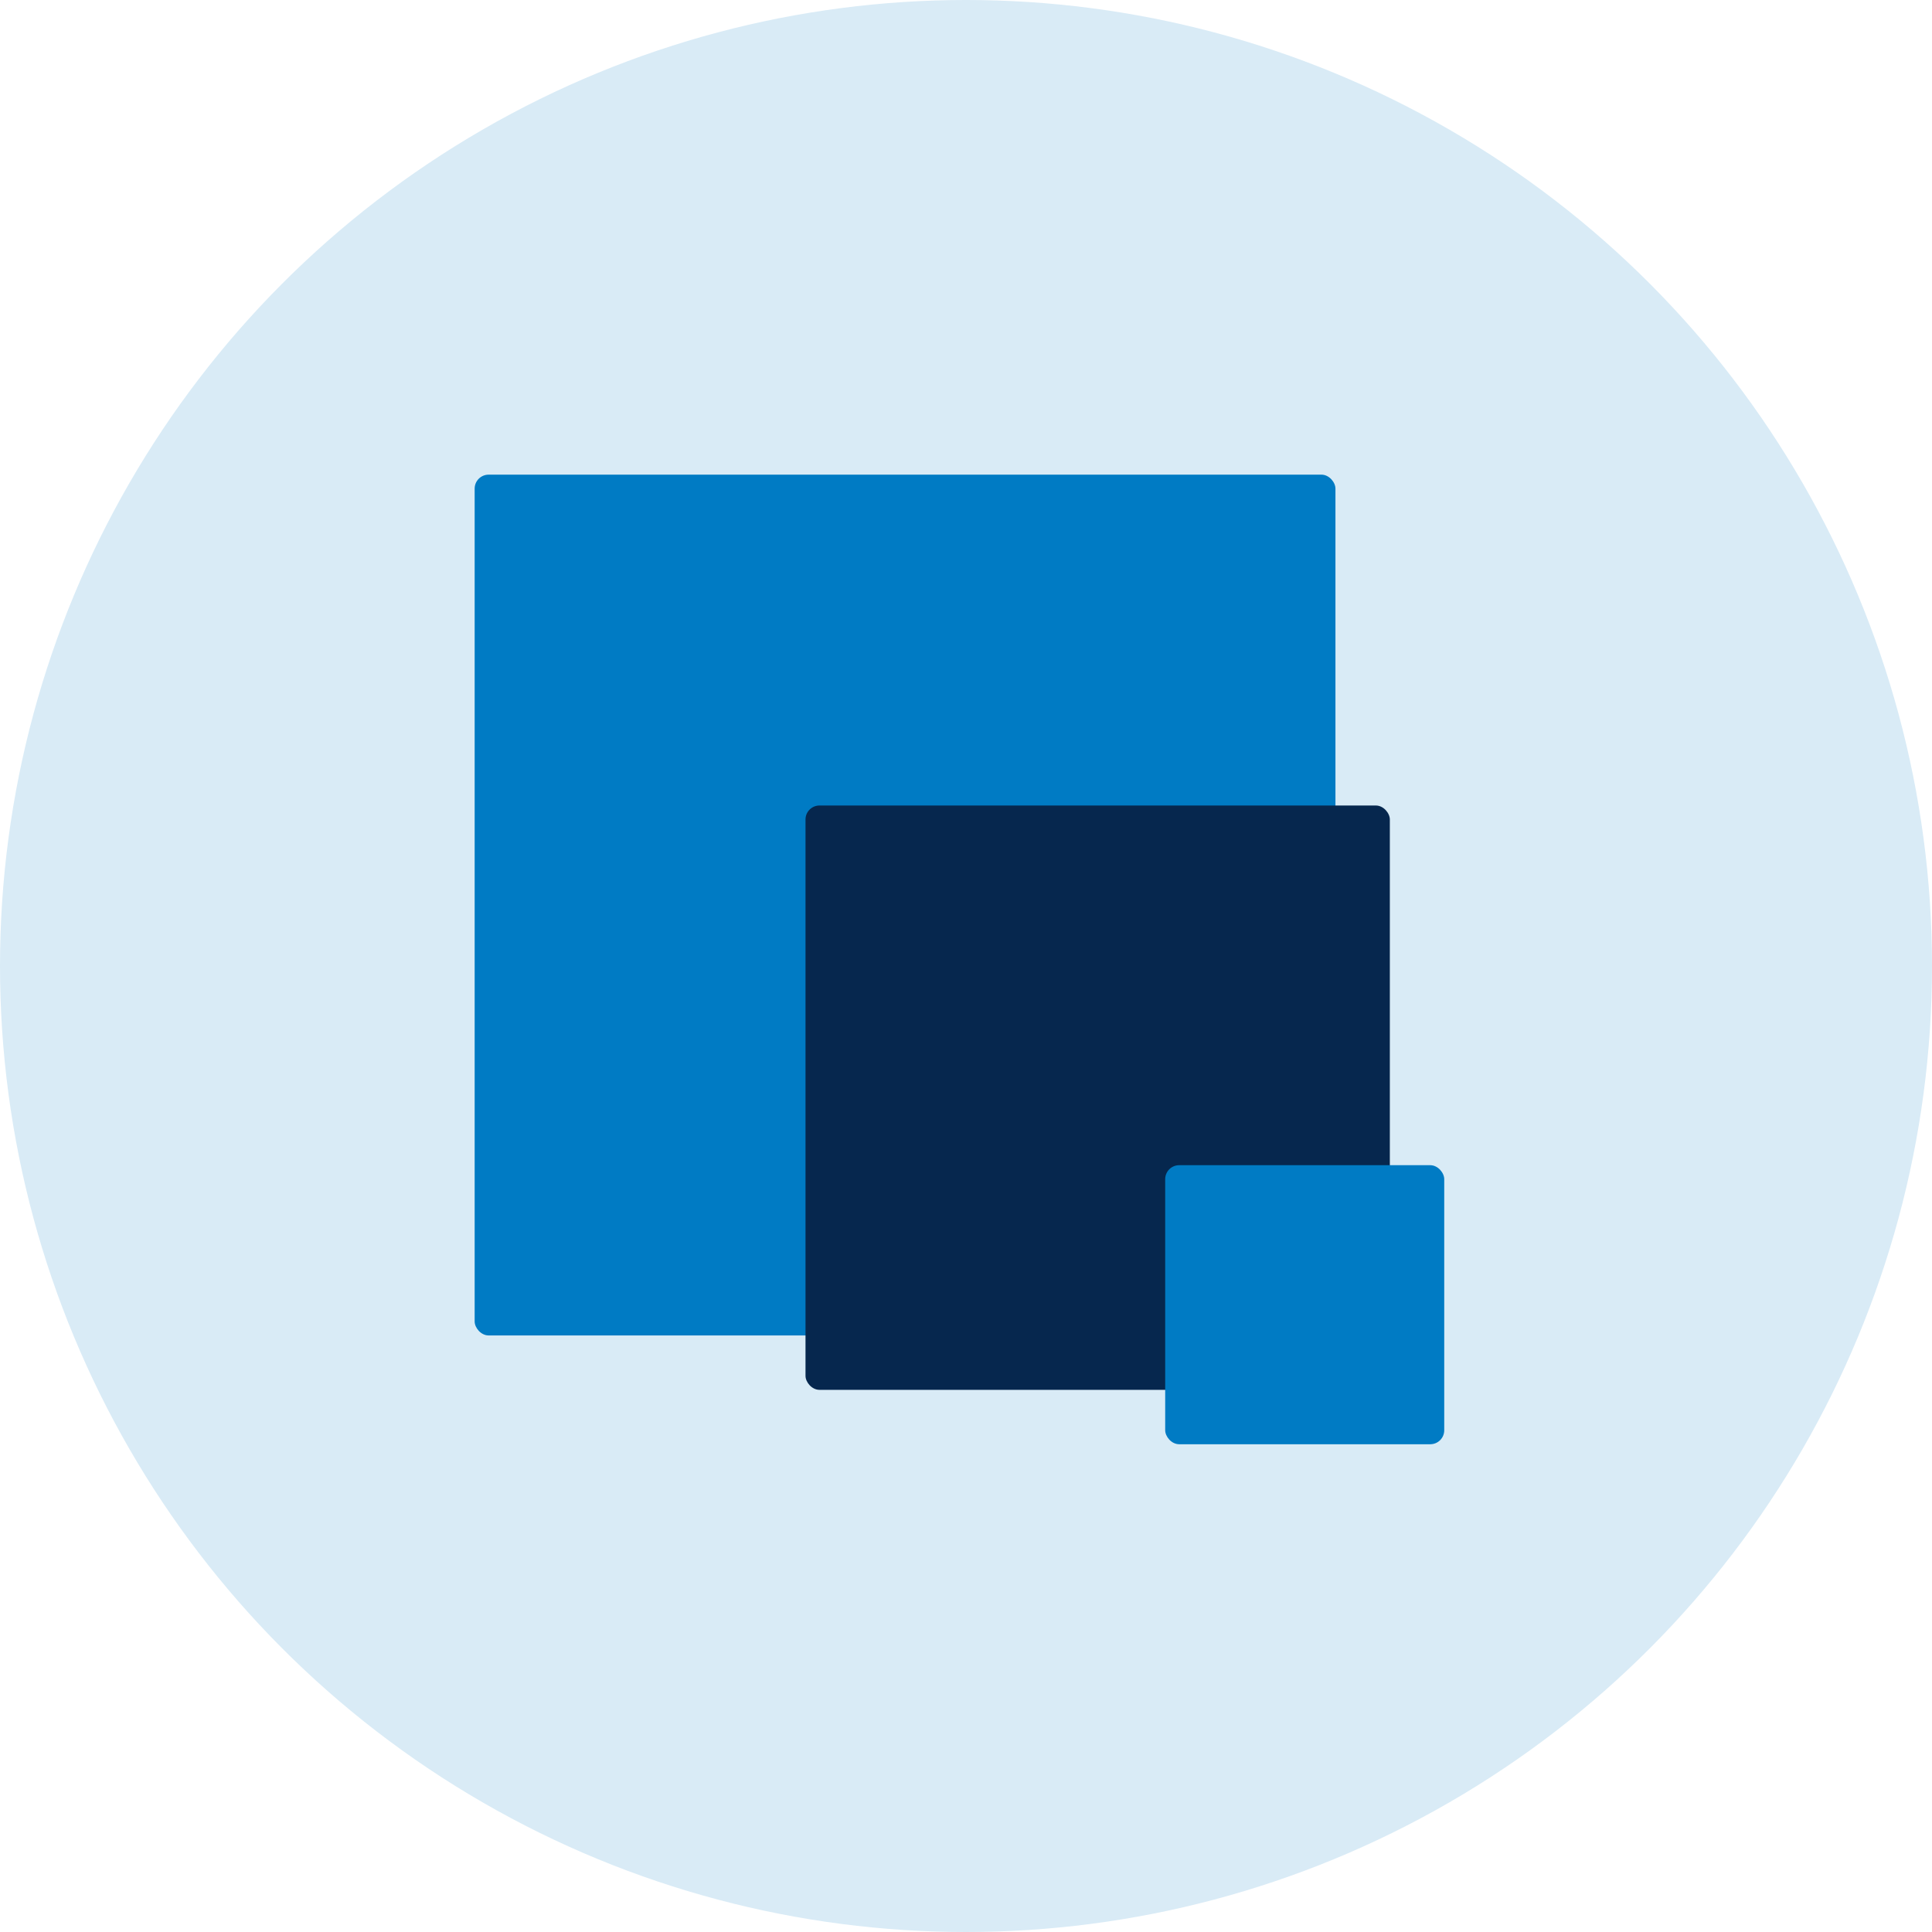
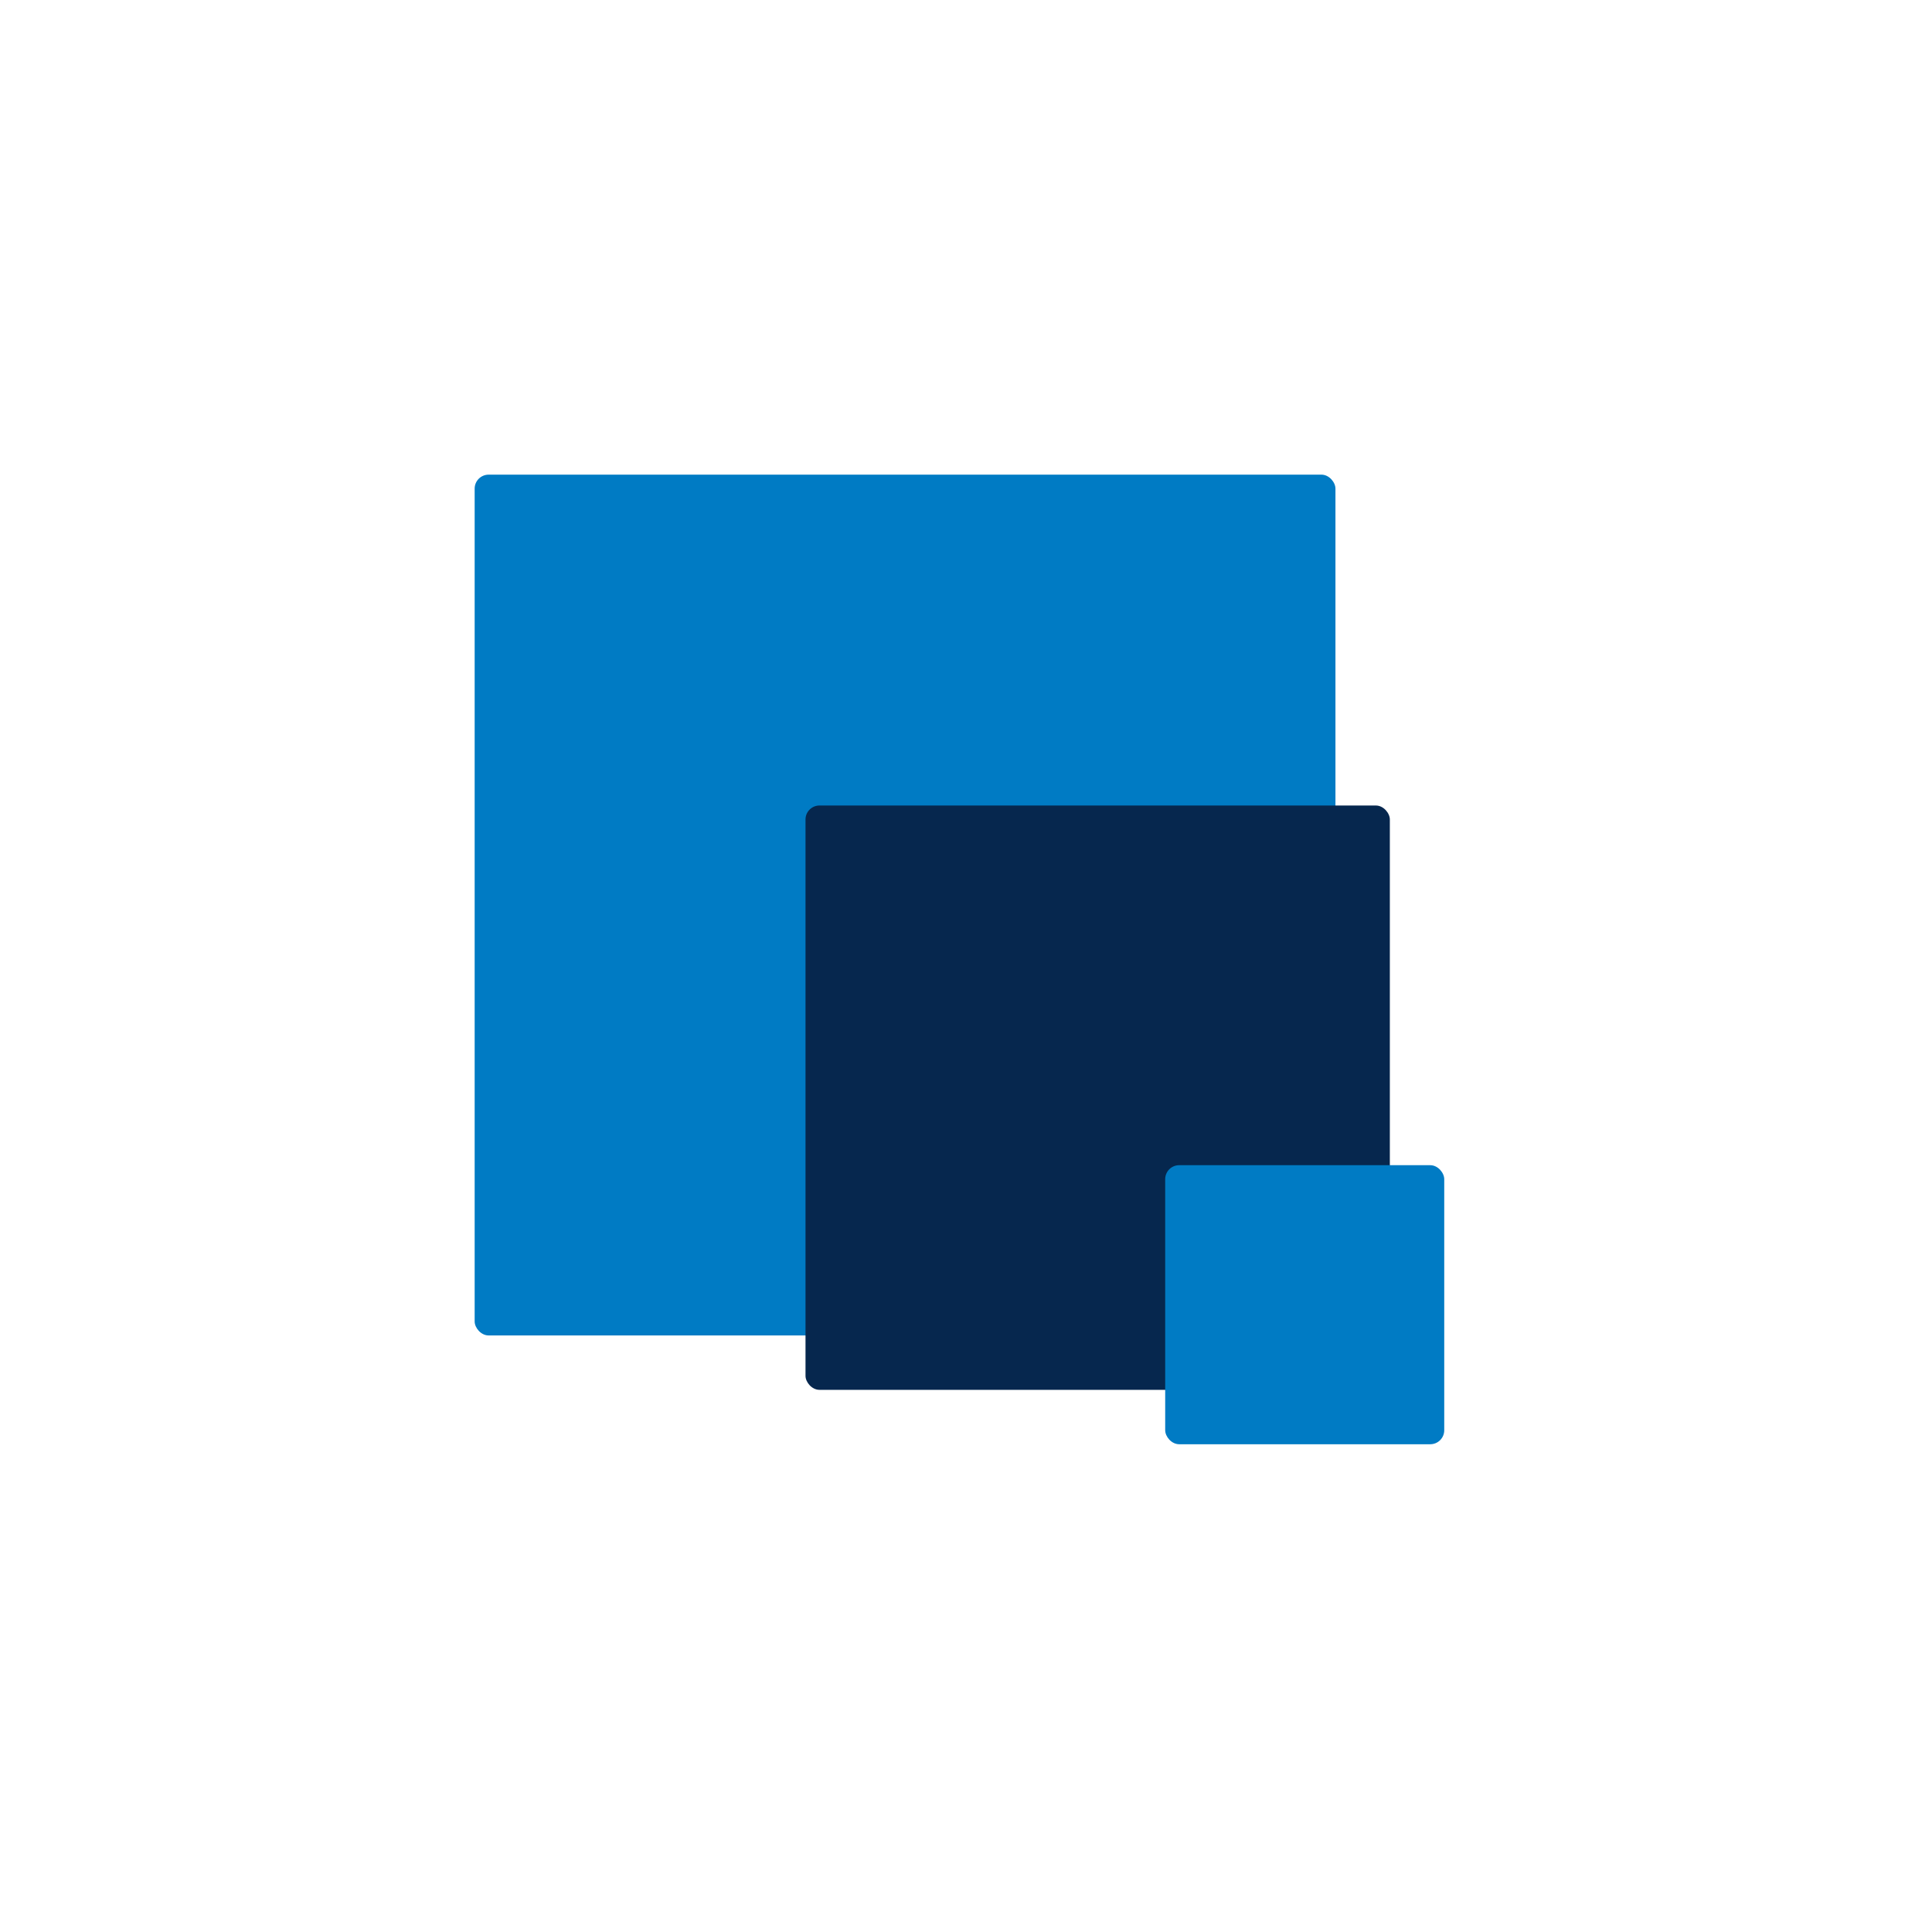
<svg xmlns="http://www.w3.org/2000/svg" width="116" height="116" viewBox="0 0 116 116">
  <defs>
    <style>.a{fill:#d9ebf6;}.b{fill:#007bc4;}.c{fill:#06274e;}</style>
  </defs>
-   <circle class="a" cx="58" cy="58" r="58" />
  <g transform="translate(28.499 28.499)">
    <rect class="b" width="51.683" height="51.683" rx="0.839" />
    <rect class="c" width="35.084" height="35.084" rx="0.839" transform="translate(19.865 19.865)" />
    <rect class="b" width="16.754" height="16.754" rx="0.839" transform="translate(41.461 41.461)" />
  </g>
</svg>